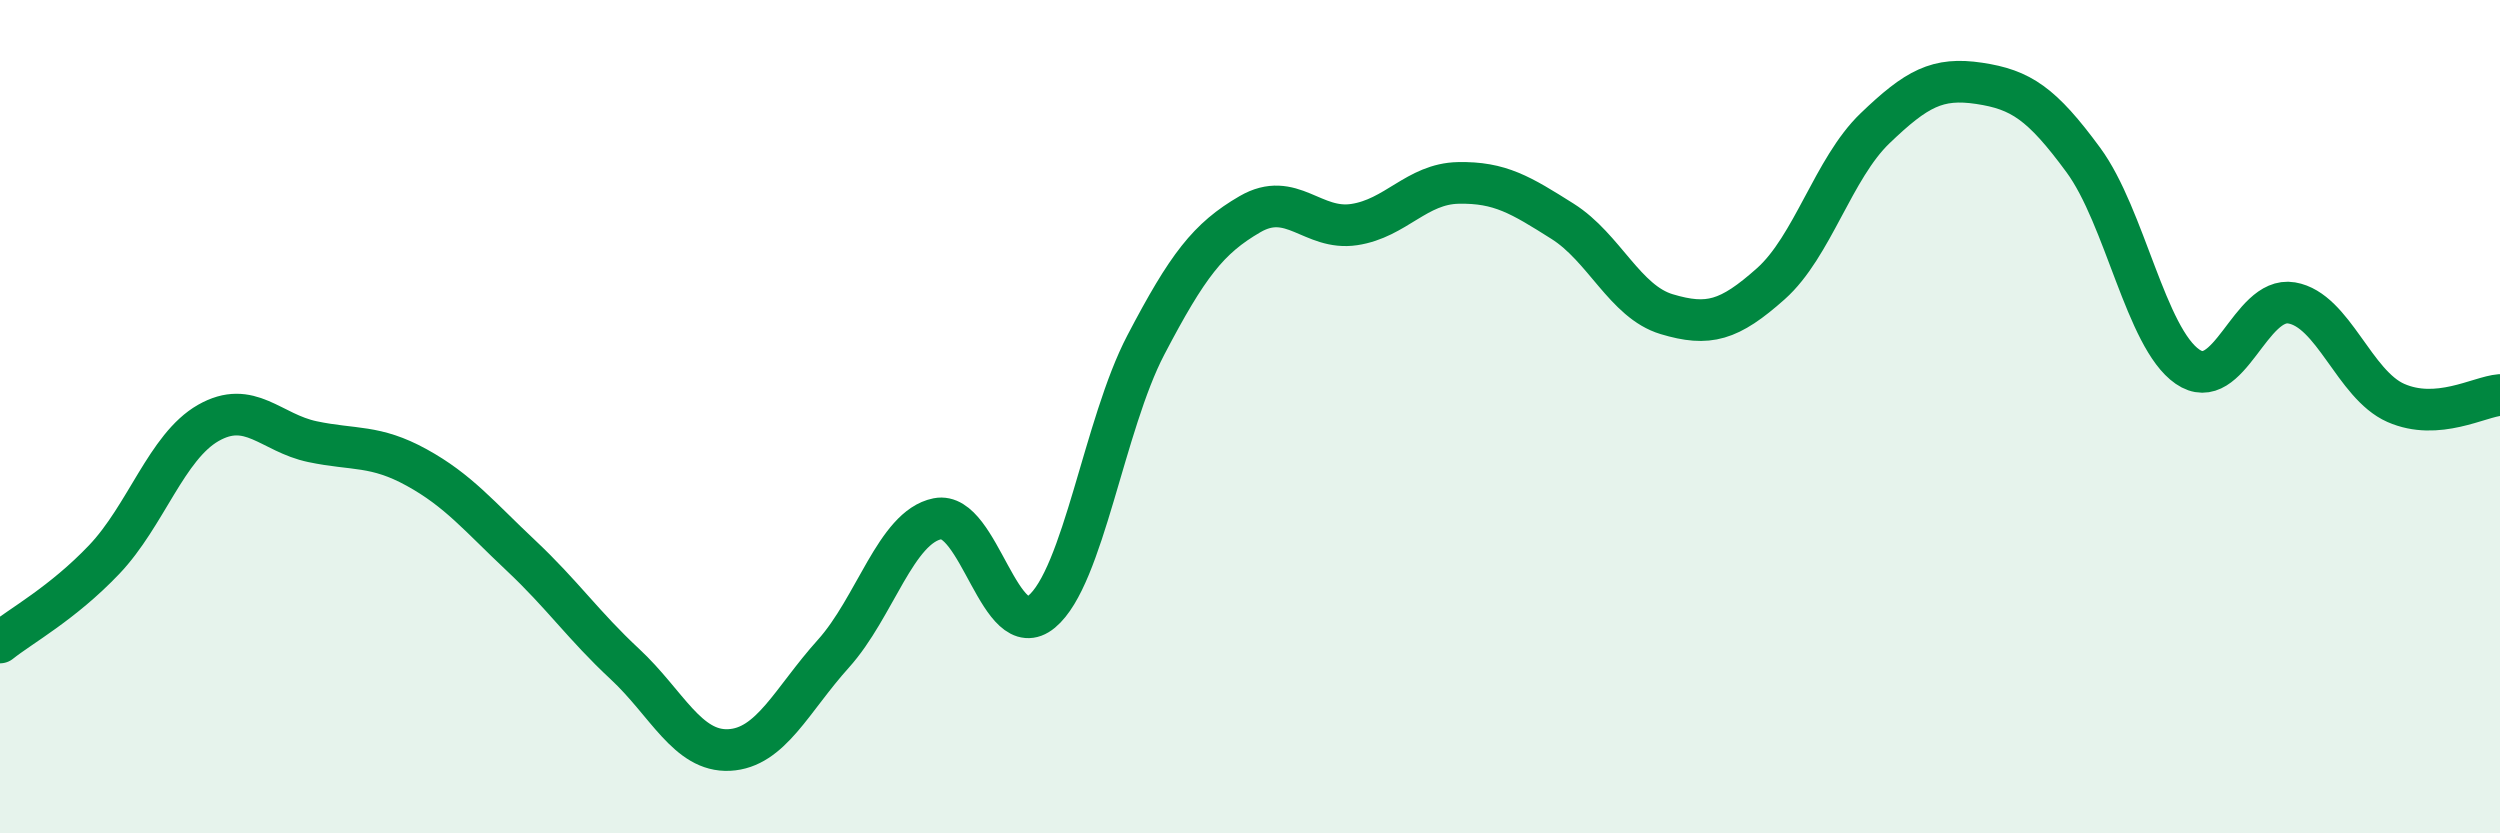
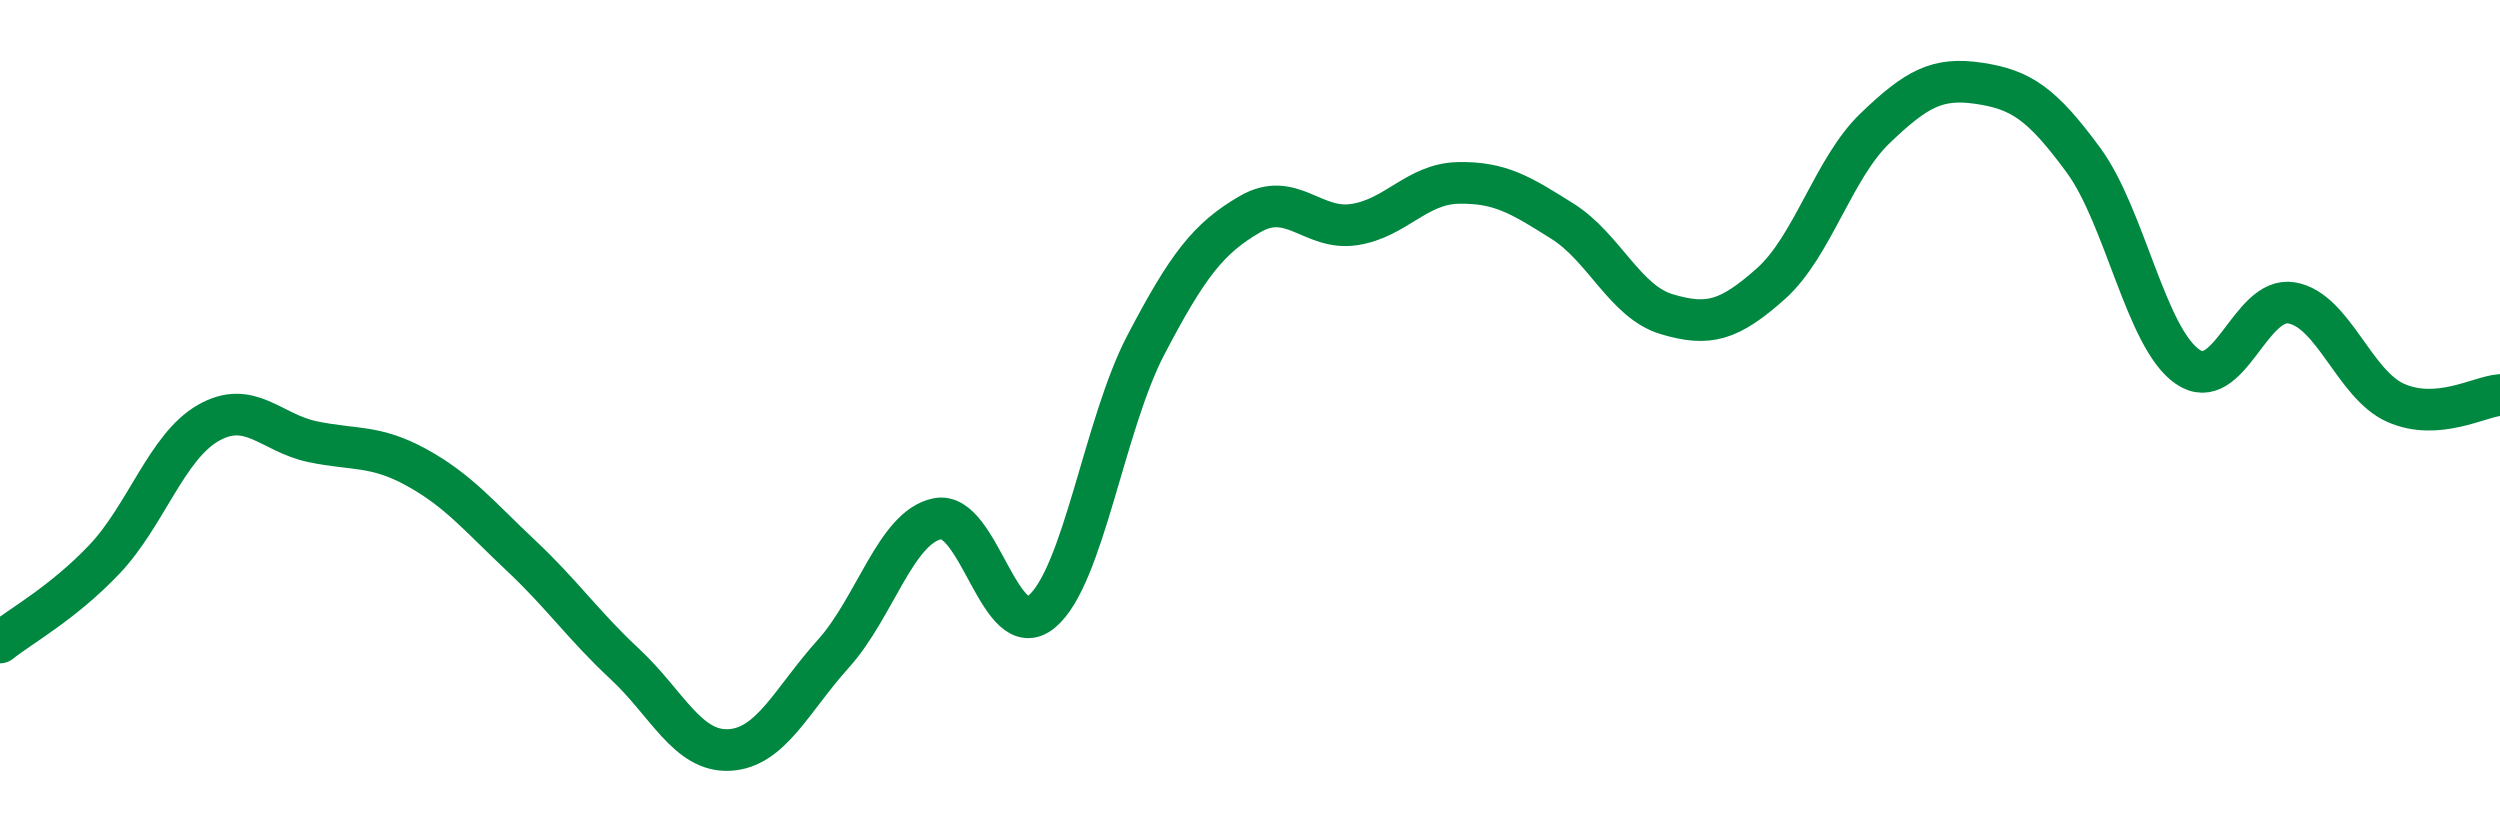
<svg xmlns="http://www.w3.org/2000/svg" width="60" height="20" viewBox="0 0 60 20">
-   <path d="M 0,15.42 C 0.5,15.02 1.5,14.48 2.5,13.43 C 3.5,12.38 4,10.72 5,10.15 C 6,9.58 6.5,10.39 7.5,10.6 C 8.5,10.81 9,10.67 10,11.22 C 11,11.77 11.5,12.39 12.5,13.33 C 13.5,14.27 14,15.01 15,15.94 C 16,16.87 16.5,18.05 17.5,18 C 18.5,17.95 19,16.8 20,15.69 C 21,14.58 21.5,12.65 22.5,12.45 C 23.5,12.25 24,15.51 25,14.68 C 26,13.85 26.5,10.19 27.5,8.28 C 28.5,6.37 29,5.72 30,5.14 C 31,4.56 31.5,5.54 32.5,5.39 C 33.5,5.24 34,4.41 35,4.39 C 36,4.37 36.5,4.68 37.5,5.31 C 38.5,5.94 39,7.24 40,7.54 C 41,7.84 41.5,7.7 42.5,6.81 C 43.5,5.92 44,4.04 45,3.08 C 46,2.12 46.5,1.85 47.5,2 C 48.5,2.15 49,2.48 50,3.84 C 51,5.2 51.5,8.11 52.5,8.8 C 53.5,9.49 54,7.1 55,7.27 C 56,7.44 56.5,9.23 57.5,9.67 C 58.5,10.11 59.5,9.52 60,9.48L60 20L0 20Z" fill="#008740" opacity="0.1" stroke-linecap="round" stroke-linejoin="round" />
  <path d="M 0,15.42 C 0.5,15.02 1.5,14.48 2.5,13.43 C 3.5,12.38 4,10.72 5,10.15 C 6,9.58 6.5,10.39 7.5,10.6 C 8.5,10.81 9,10.67 10,11.22 C 11,11.77 11.5,12.39 12.5,13.33 C 13.5,14.27 14,15.01 15,15.94 C 16,16.87 16.5,18.05 17.5,18 C 18.5,17.95 19,16.8 20,15.69 C 21,14.58 21.5,12.65 22.5,12.45 C 23.5,12.25 24,15.51 25,14.68 C 26,13.85 26.5,10.19 27.5,8.28 C 28.5,6.37 29,5.72 30,5.14 C 31,4.56 31.5,5.54 32.5,5.39 C 33.5,5.24 34,4.41 35,4.39 C 36,4.37 36.5,4.68 37.5,5.31 C 38.5,5.94 39,7.24 40,7.54 C 41,7.84 41.5,7.7 42.5,6.81 C 43.5,5.92 44,4.04 45,3.08 C 46,2.12 46.5,1.85 47.5,2 C 48.5,2.15 49,2.48 50,3.84 C 51,5.2 51.5,8.11 52.5,8.8 C 53.5,9.49 54,7.1 55,7.27 C 56,7.44 56.5,9.23 57.5,9.67 C 58.5,10.11 59.5,9.52 60,9.48" stroke="#008740" stroke-width="1" fill="none" stroke-linecap="round" stroke-linejoin="round" />
</svg>